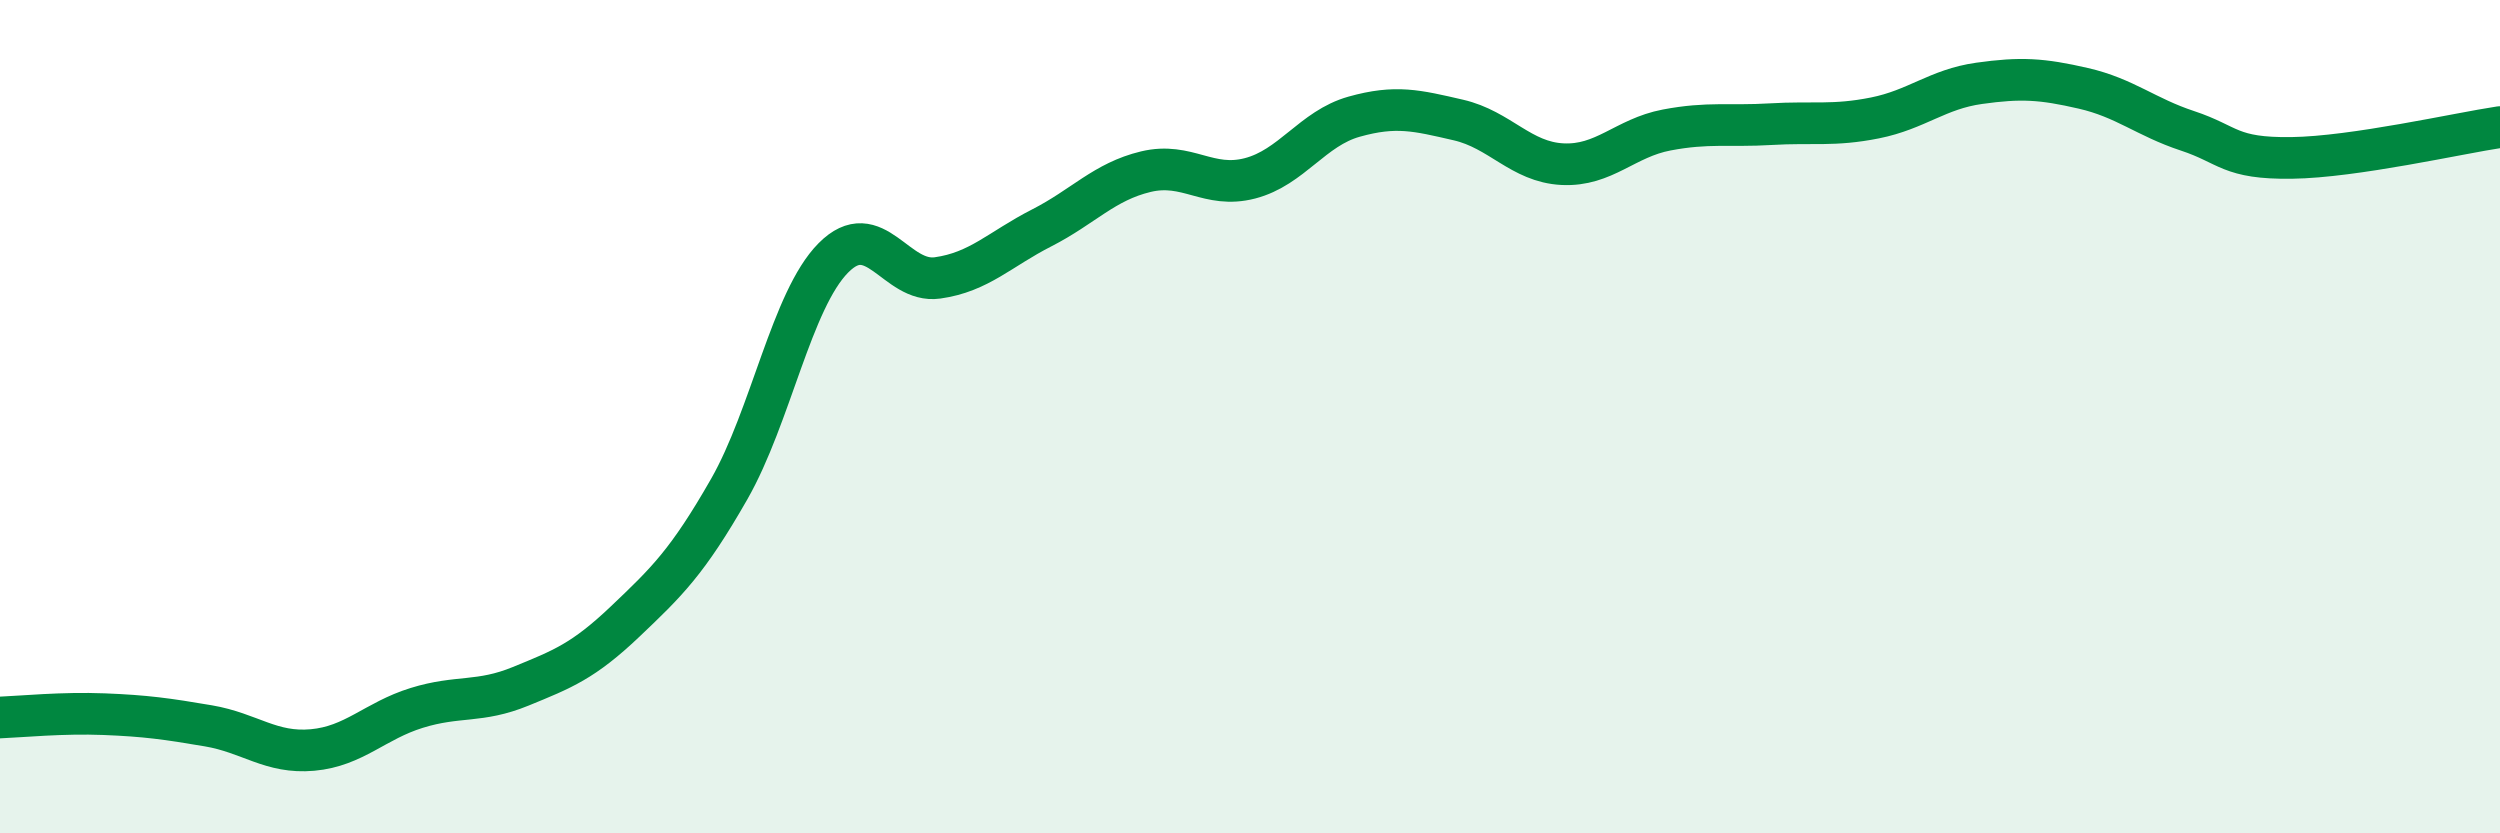
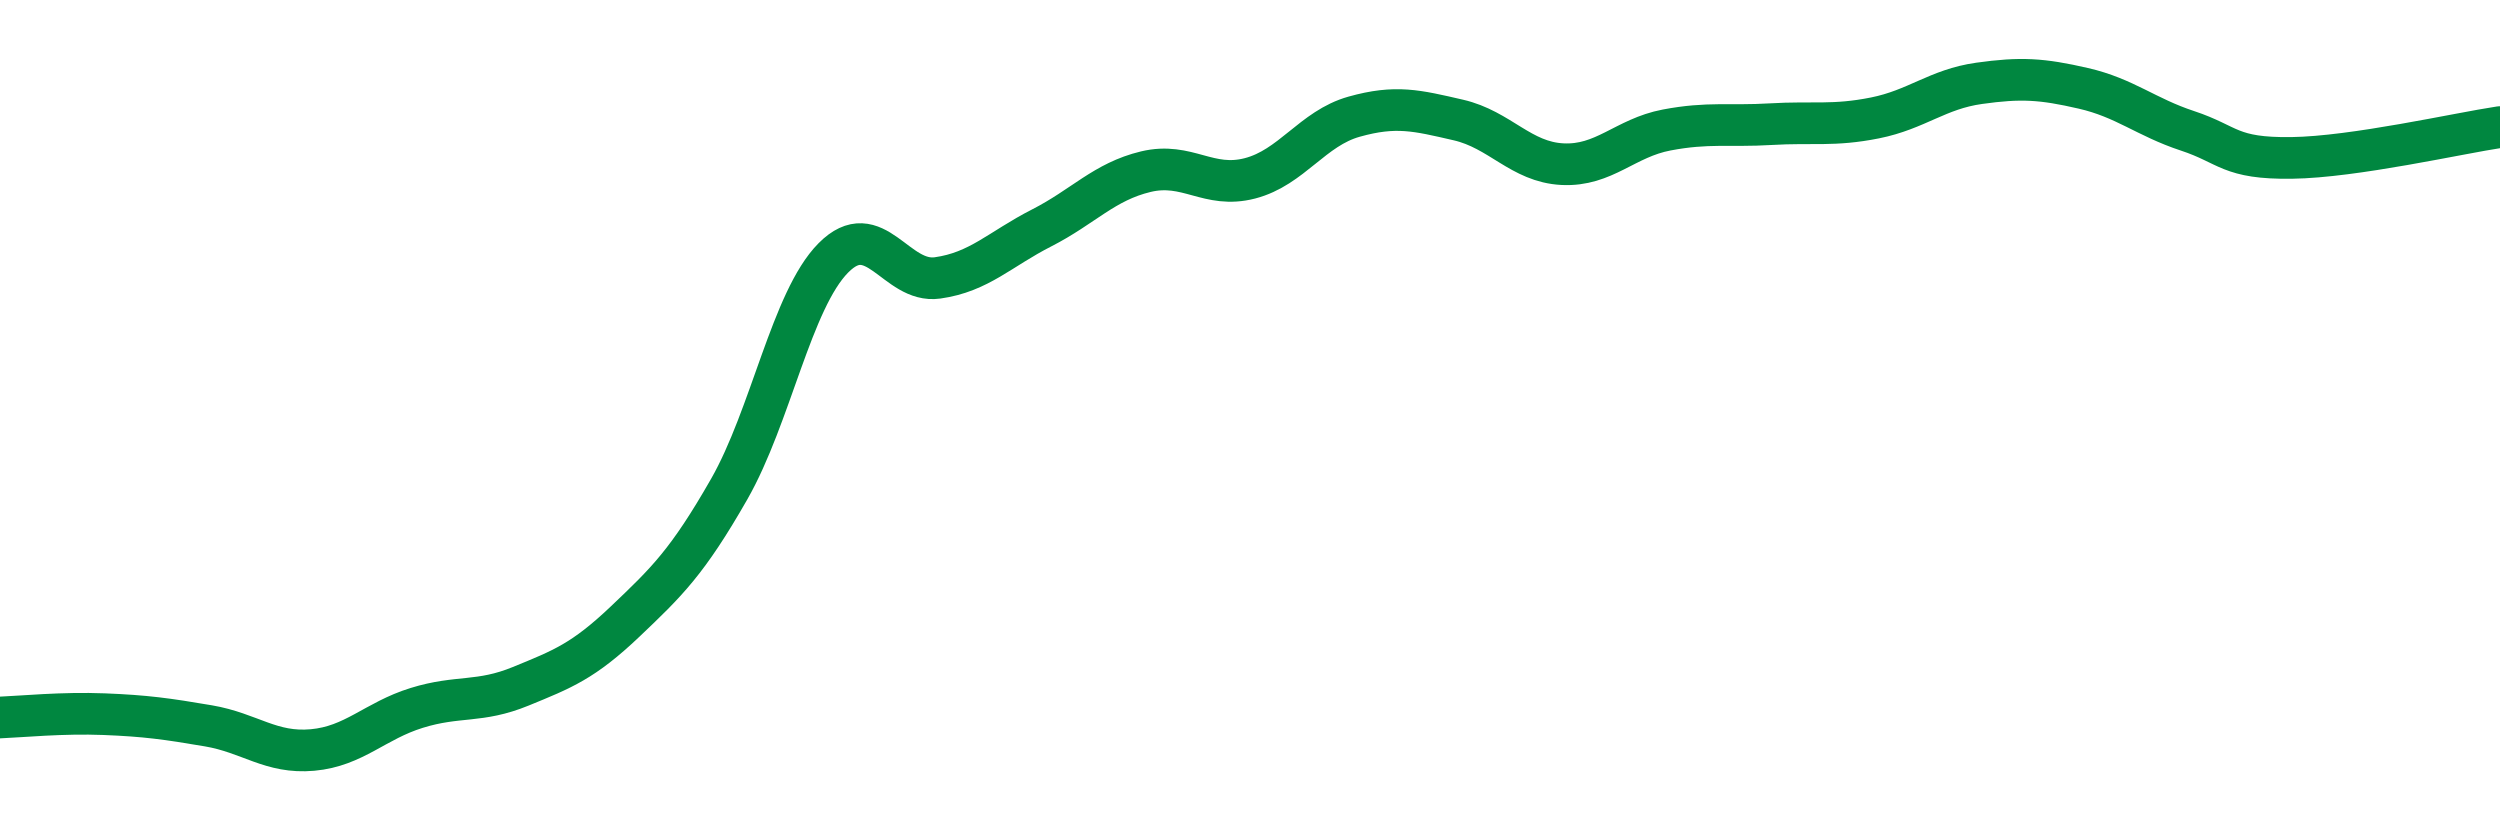
<svg xmlns="http://www.w3.org/2000/svg" width="60" height="20" viewBox="0 0 60 20">
-   <path d="M 0,17.22 C 0.5,17.2 1.5,17.1 2.5,17.14 C 3.5,17.18 4,17.25 5,17.42 C 6,17.59 6.5,18.09 7.5,18 C 8.5,17.91 9,17.3 10,16.99 C 11,16.68 11.5,16.88 12.5,16.47 C 13.5,16.06 14,15.87 15,14.92 C 16,13.97 16.5,13.49 17.5,11.74 C 18.5,9.99 19,7.2 20,6.19 C 21,5.18 21.5,6.81 22.5,6.67 C 23.5,6.53 24,5.98 25,5.47 C 26,4.96 26.5,4.36 27.5,4.12 C 28.5,3.88 29,4.54 30,4.28 C 31,4.02 31.5,3.08 32.5,2.8 C 33.5,2.52 34,2.65 35,2.88 C 36,3.11 36.5,3.89 37.5,3.94 C 38.5,3.99 39,3.31 40,3.12 C 41,2.93 41.5,3.04 42.5,2.98 C 43.5,2.92 44,3.03 45,2.83 C 46,2.63 46.5,2.14 47.5,2 C 48.5,1.86 49,1.89 50,2.12 C 51,2.35 51.5,2.81 52.5,3.14 C 53.5,3.47 53.5,3.81 55,3.79 C 56.5,3.77 59,3.2 60,3.05L60 20L0 20Z" fill="#008740" opacity="0.1" stroke-linecap="round" stroke-linejoin="round" />
  <path d="M 0,17.22 C 0.5,17.2 1.5,17.1 2.5,17.14 C 3.5,17.18 4,17.25 5,17.42 C 6,17.59 6.5,18.09 7.5,18 C 8.5,17.91 9,17.3 10,16.99 C 11,16.68 11.5,16.88 12.5,16.47 C 13.5,16.06 14,15.87 15,14.92 C 16,13.97 16.5,13.49 17.5,11.74 C 18.5,9.99 19,7.2 20,6.19 C 21,5.18 21.5,6.81 22.5,6.67 C 23.5,6.53 24,5.98 25,5.47 C 26,4.96 26.5,4.36 27.5,4.12 C 28.5,3.88 29,4.54 30,4.28 C 31,4.02 31.5,3.08 32.5,2.8 C 33.5,2.52 34,2.65 35,2.88 C 36,3.11 36.5,3.89 37.5,3.94 C 38.5,3.99 39,3.31 40,3.12 C 41,2.93 41.5,3.04 42.5,2.98 C 43.5,2.92 44,3.03 45,2.83 C 46,2.63 46.5,2.14 47.5,2 C 48.5,1.86 49,1.89 50,2.12 C 51,2.35 51.5,2.81 52.5,3.14 C 53.5,3.47 53.5,3.81 55,3.79 C 56.5,3.77 59,3.2 60,3.05" stroke="#008740" stroke-width="1" fill="none" stroke-linecap="round" stroke-linejoin="round" />
</svg>